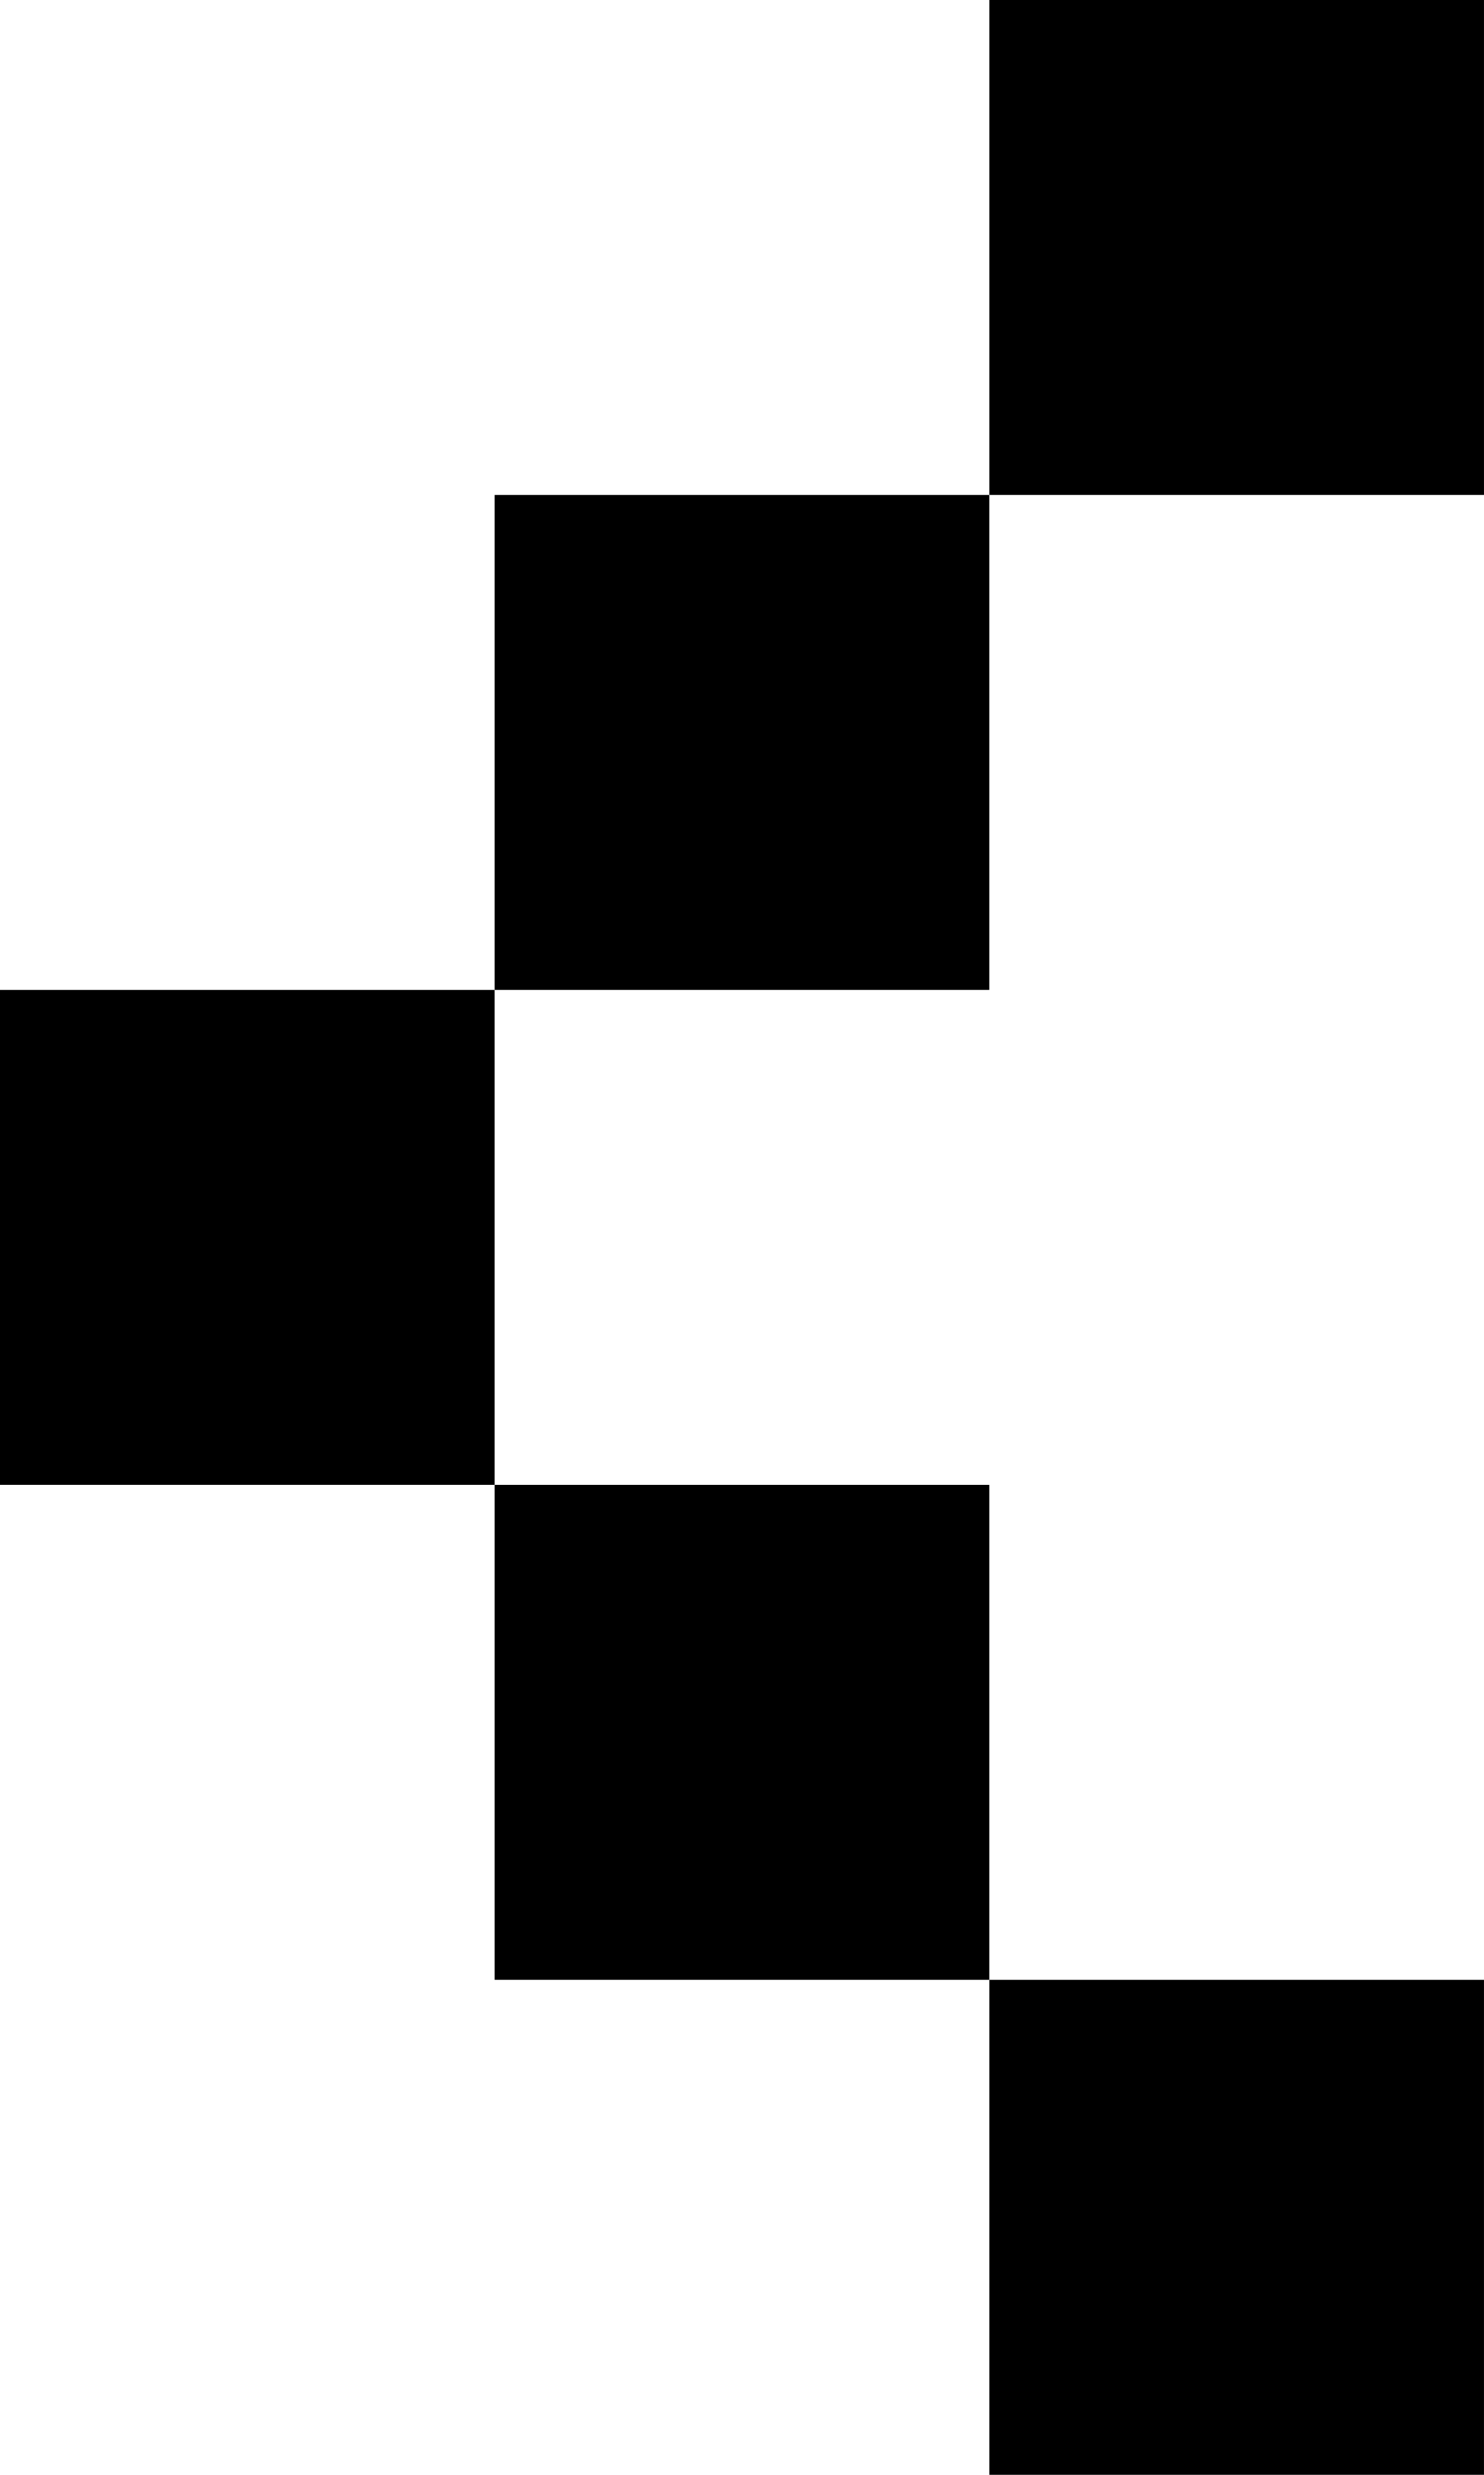
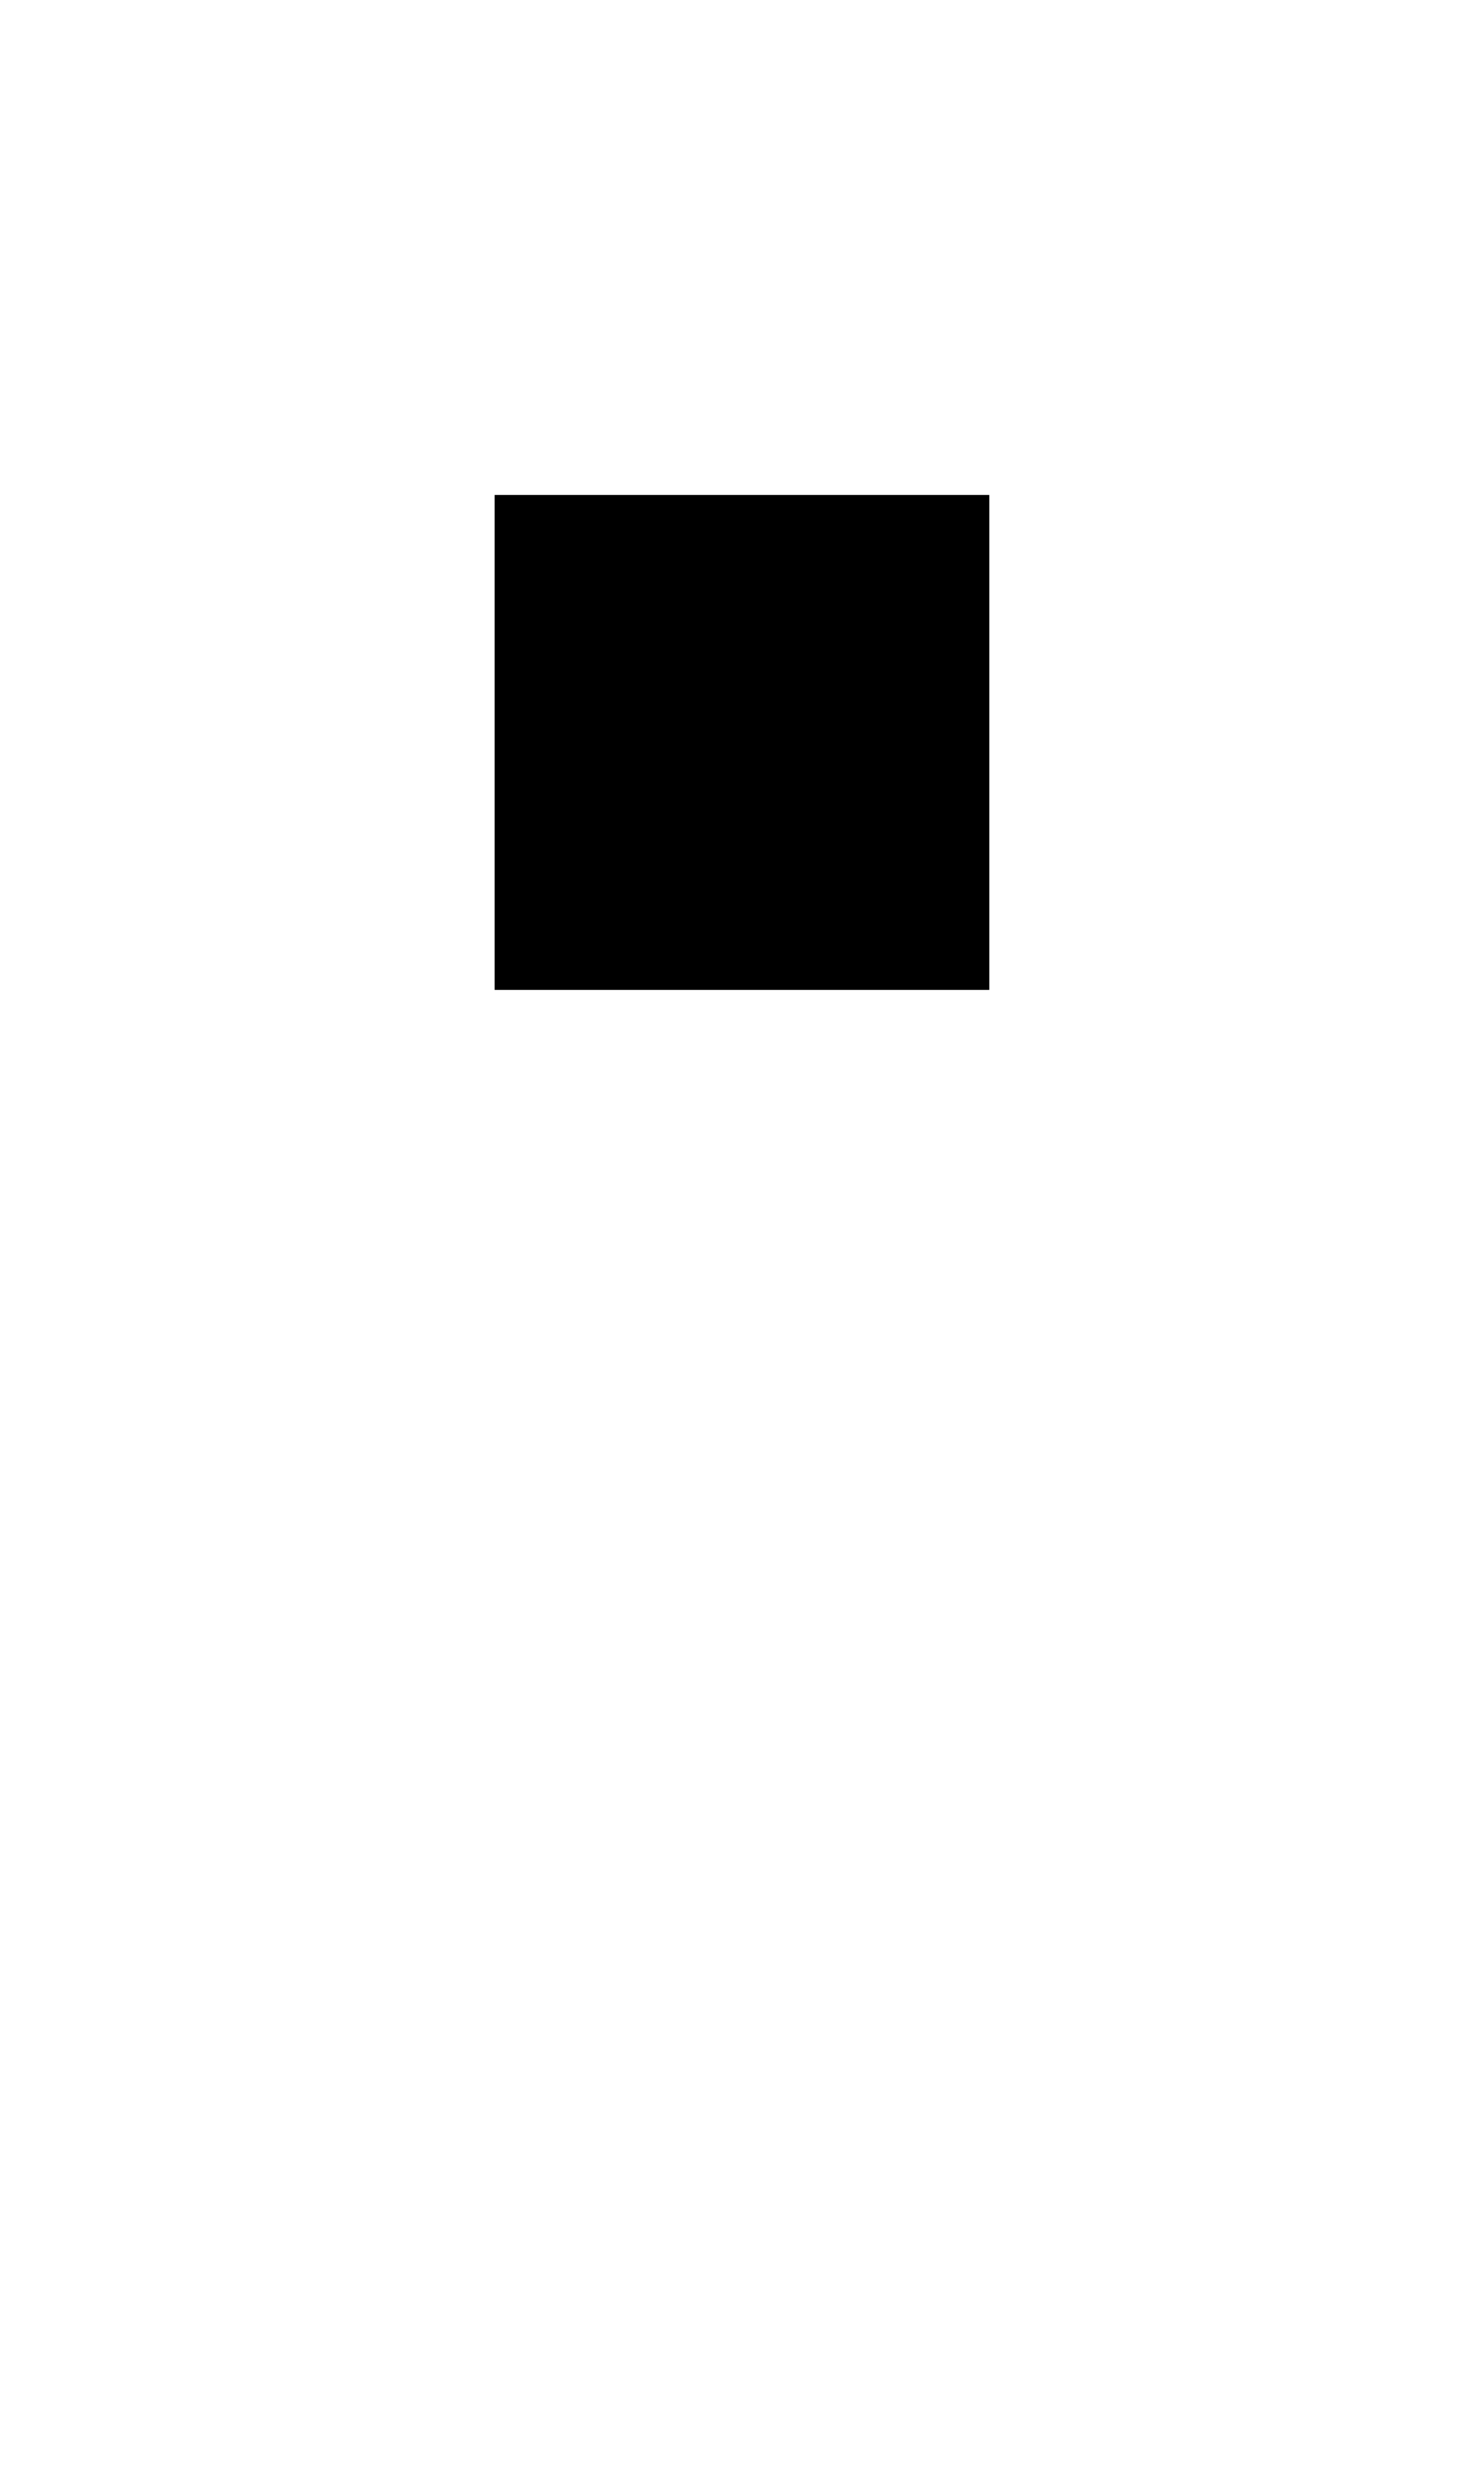
<svg xmlns="http://www.w3.org/2000/svg" width="84" height="140" viewBox="0 0 84 140" fill="none">
-   <rect width="27.999" height="27.999" transform="matrix(-1 0 0 1 27.998 56)" fill="black" />
-   <rect width="27.999" height="27.999" transform="matrix(-1 0 0 1 55.998 84)" fill="black" />
-   <rect width="27.999" height="27.999" transform="matrix(-1 0 0 1 83.999 112)" fill="black" />
  <rect width="27.999" height="27.999" transform="matrix(-1 0 0 1 55.998 28)" fill="black" />
-   <rect width="27.999" height="27.999" transform="matrix(-1 0 0 1 83.999 0)" fill="black" />
</svg>